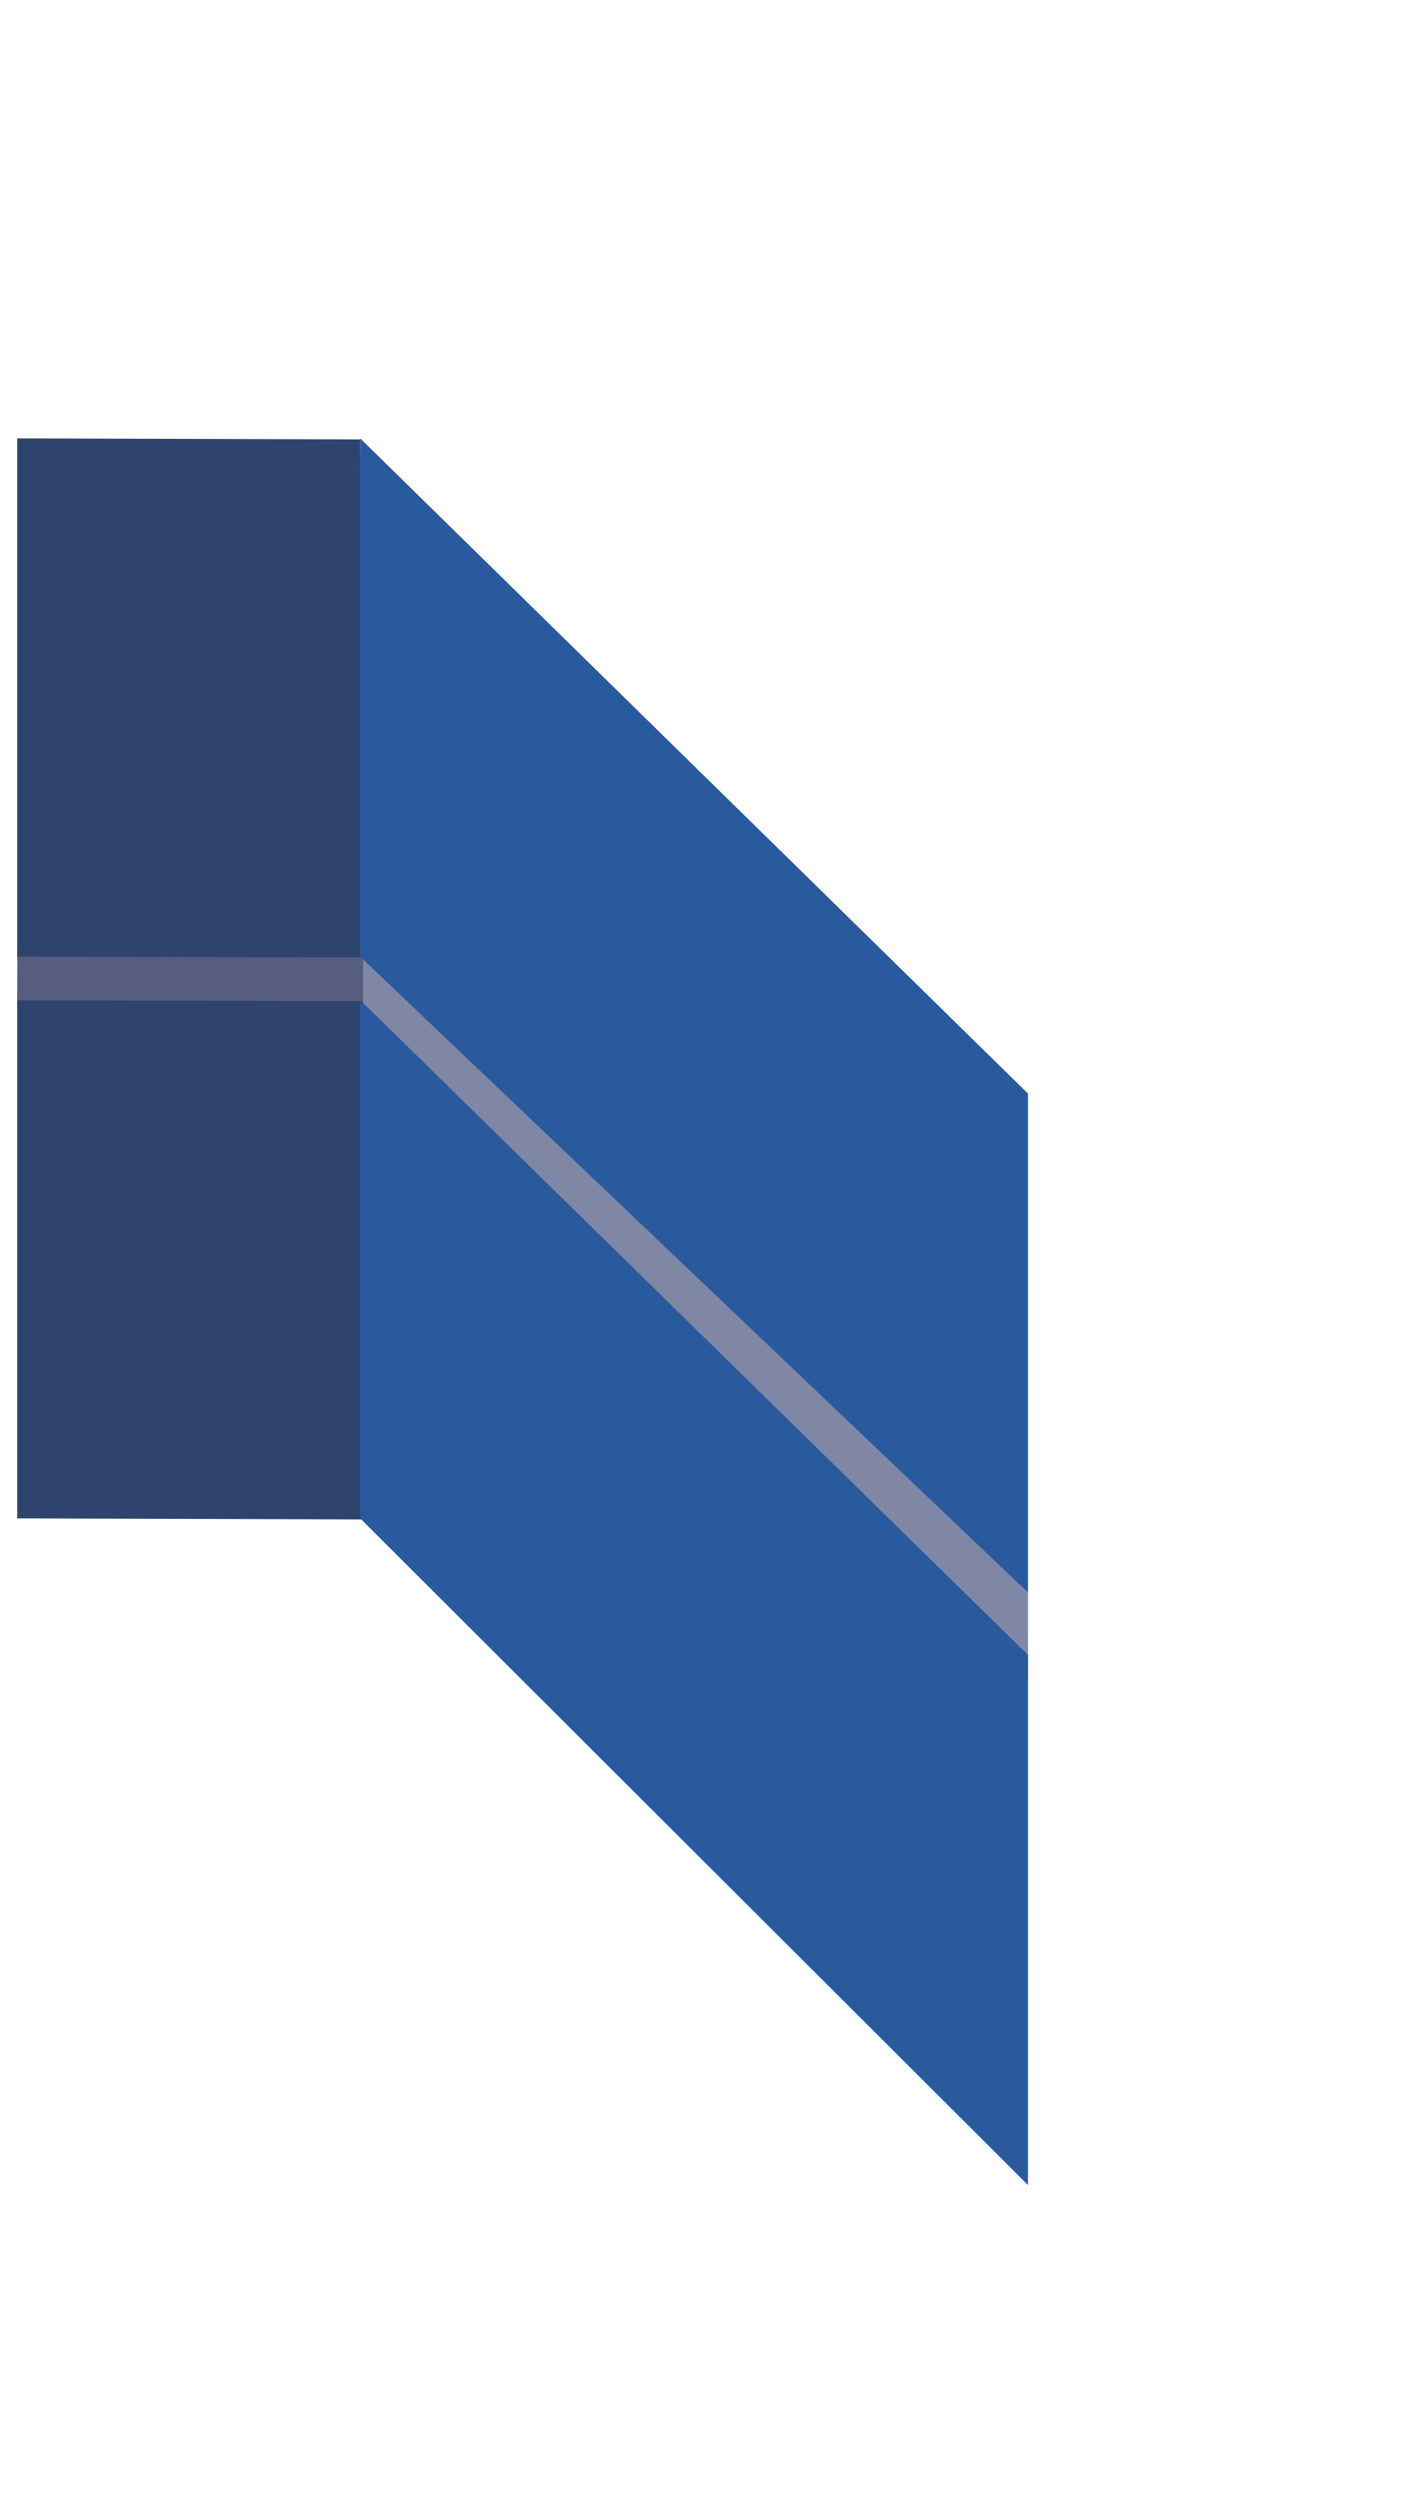
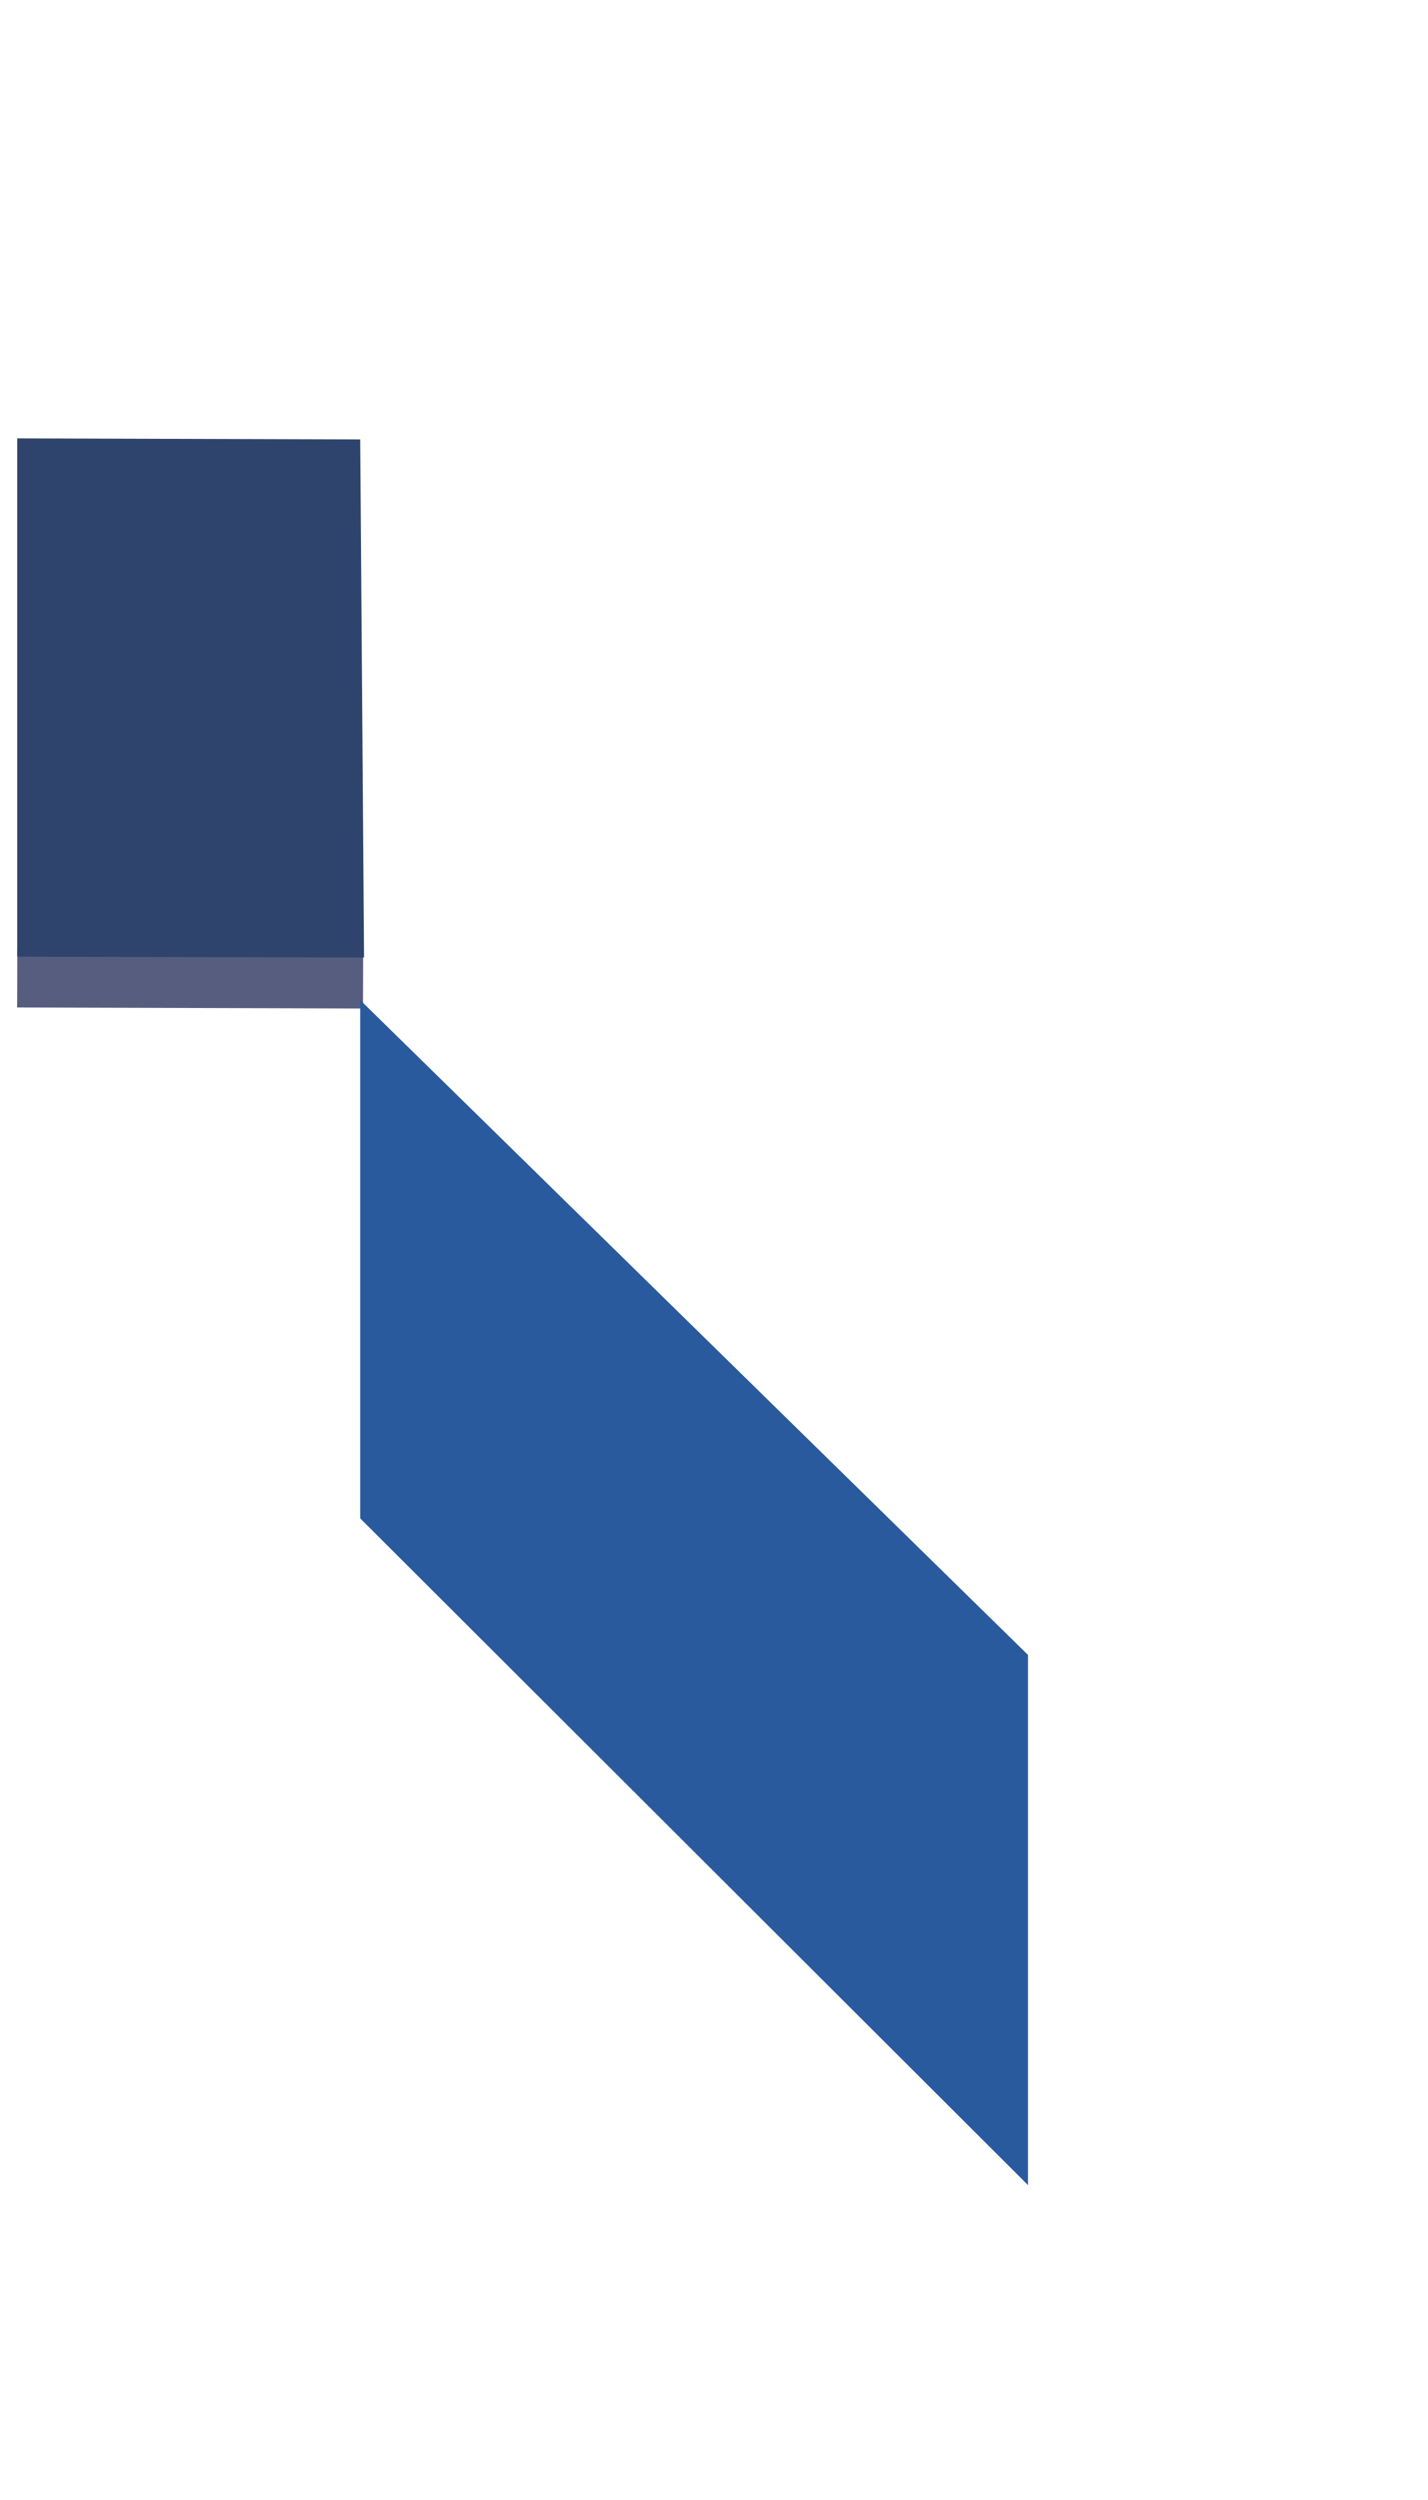
<svg xmlns="http://www.w3.org/2000/svg" version="1.1" id="Layer_1" x="0px" y="0px" width="16px" height="28px" viewBox="0 0 16 28" enable-background="new 0 0 16 28" xml:space="preserve">
-   <polygon fill="#7F87A5" points="11.518,18.801 3.775,10.977 3.775,10.006 11.518,17.836 " />
  <rect x="0.193" y="10.625" transform="matrix(1 0.003 -0.003 1 0.033 -0.006)" fill="#575D7F" width="3.875" height="0.664" />
  <polygon fill="#2F446C" points="0.193,4.91 4.036,4.922 4.079,10.724 0.193,10.715 " />
-   <polygon fill="#2A5A9E" points="11.518,17.836 4.036,10.715 4.036,4.91 11.518,12.248 " />
-   <polygon fill="#2F446C" points="0.193,11.203 4.068,11.213 4.079,17.018 0.193,17.006 " />
  <polyline fill="#2A5A9E" points="11.518,24.473 4.036,17.006 4.036,11.201 11.518,18.535 " />
</svg>